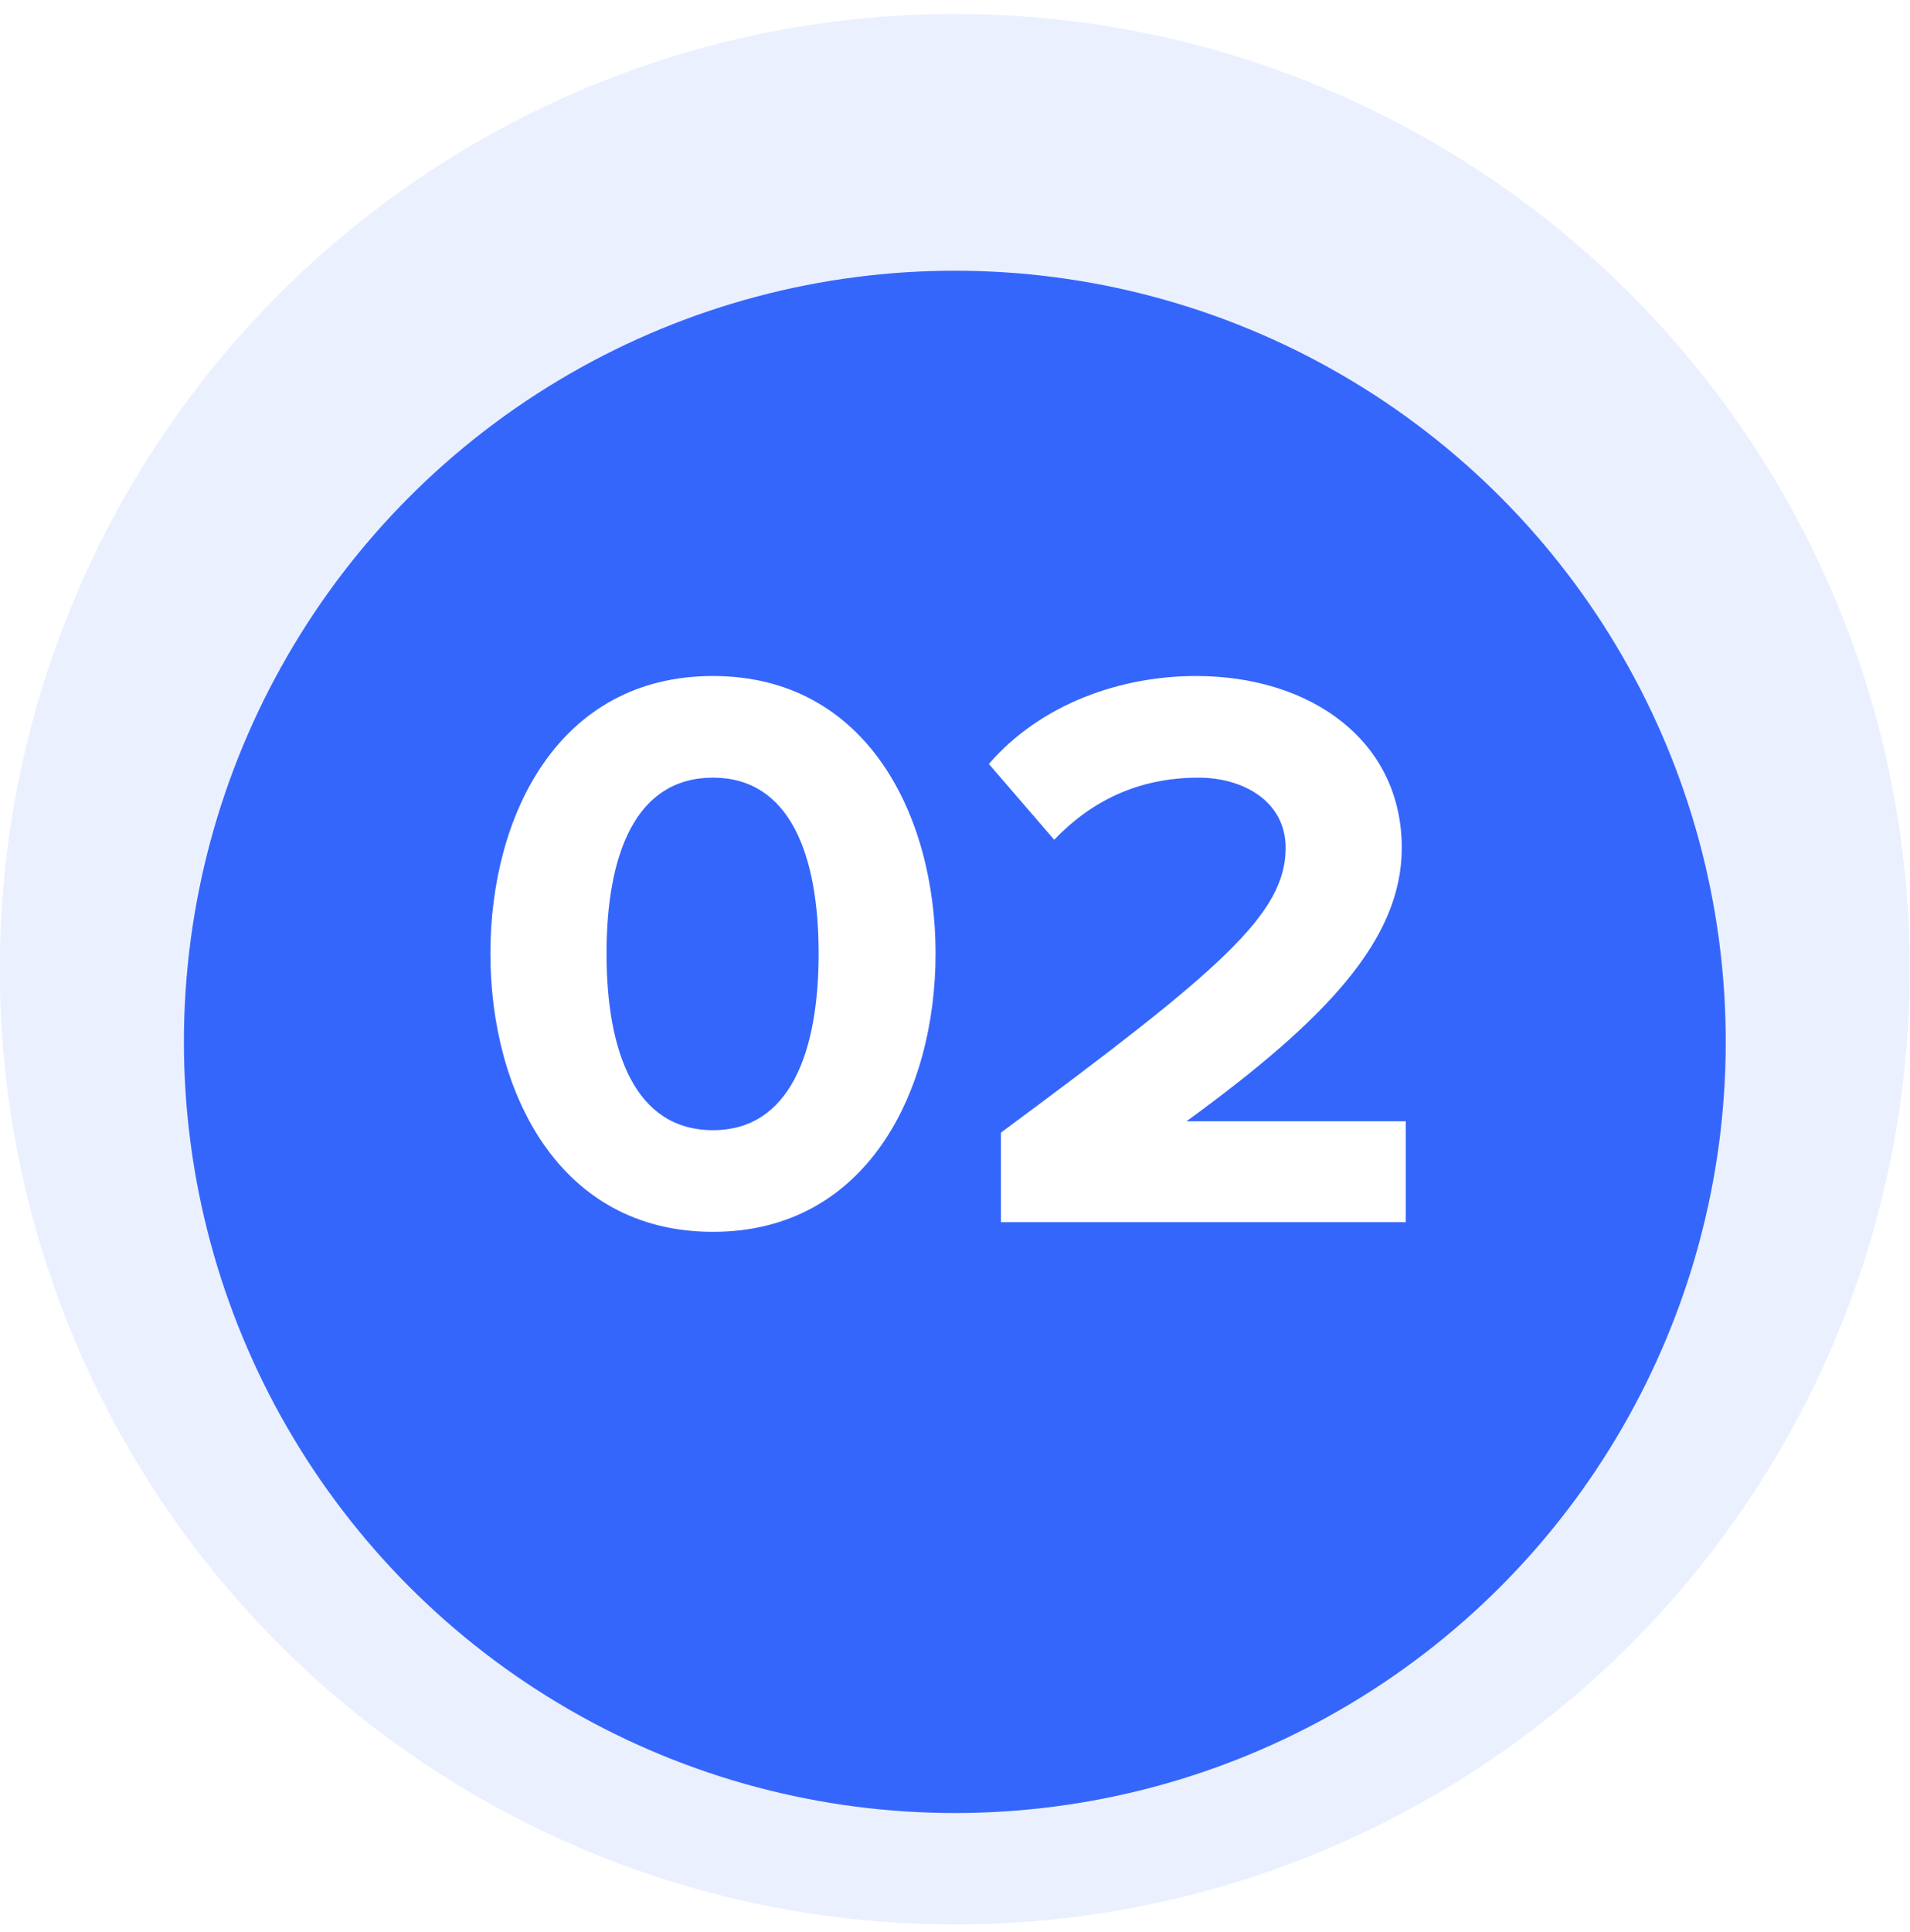
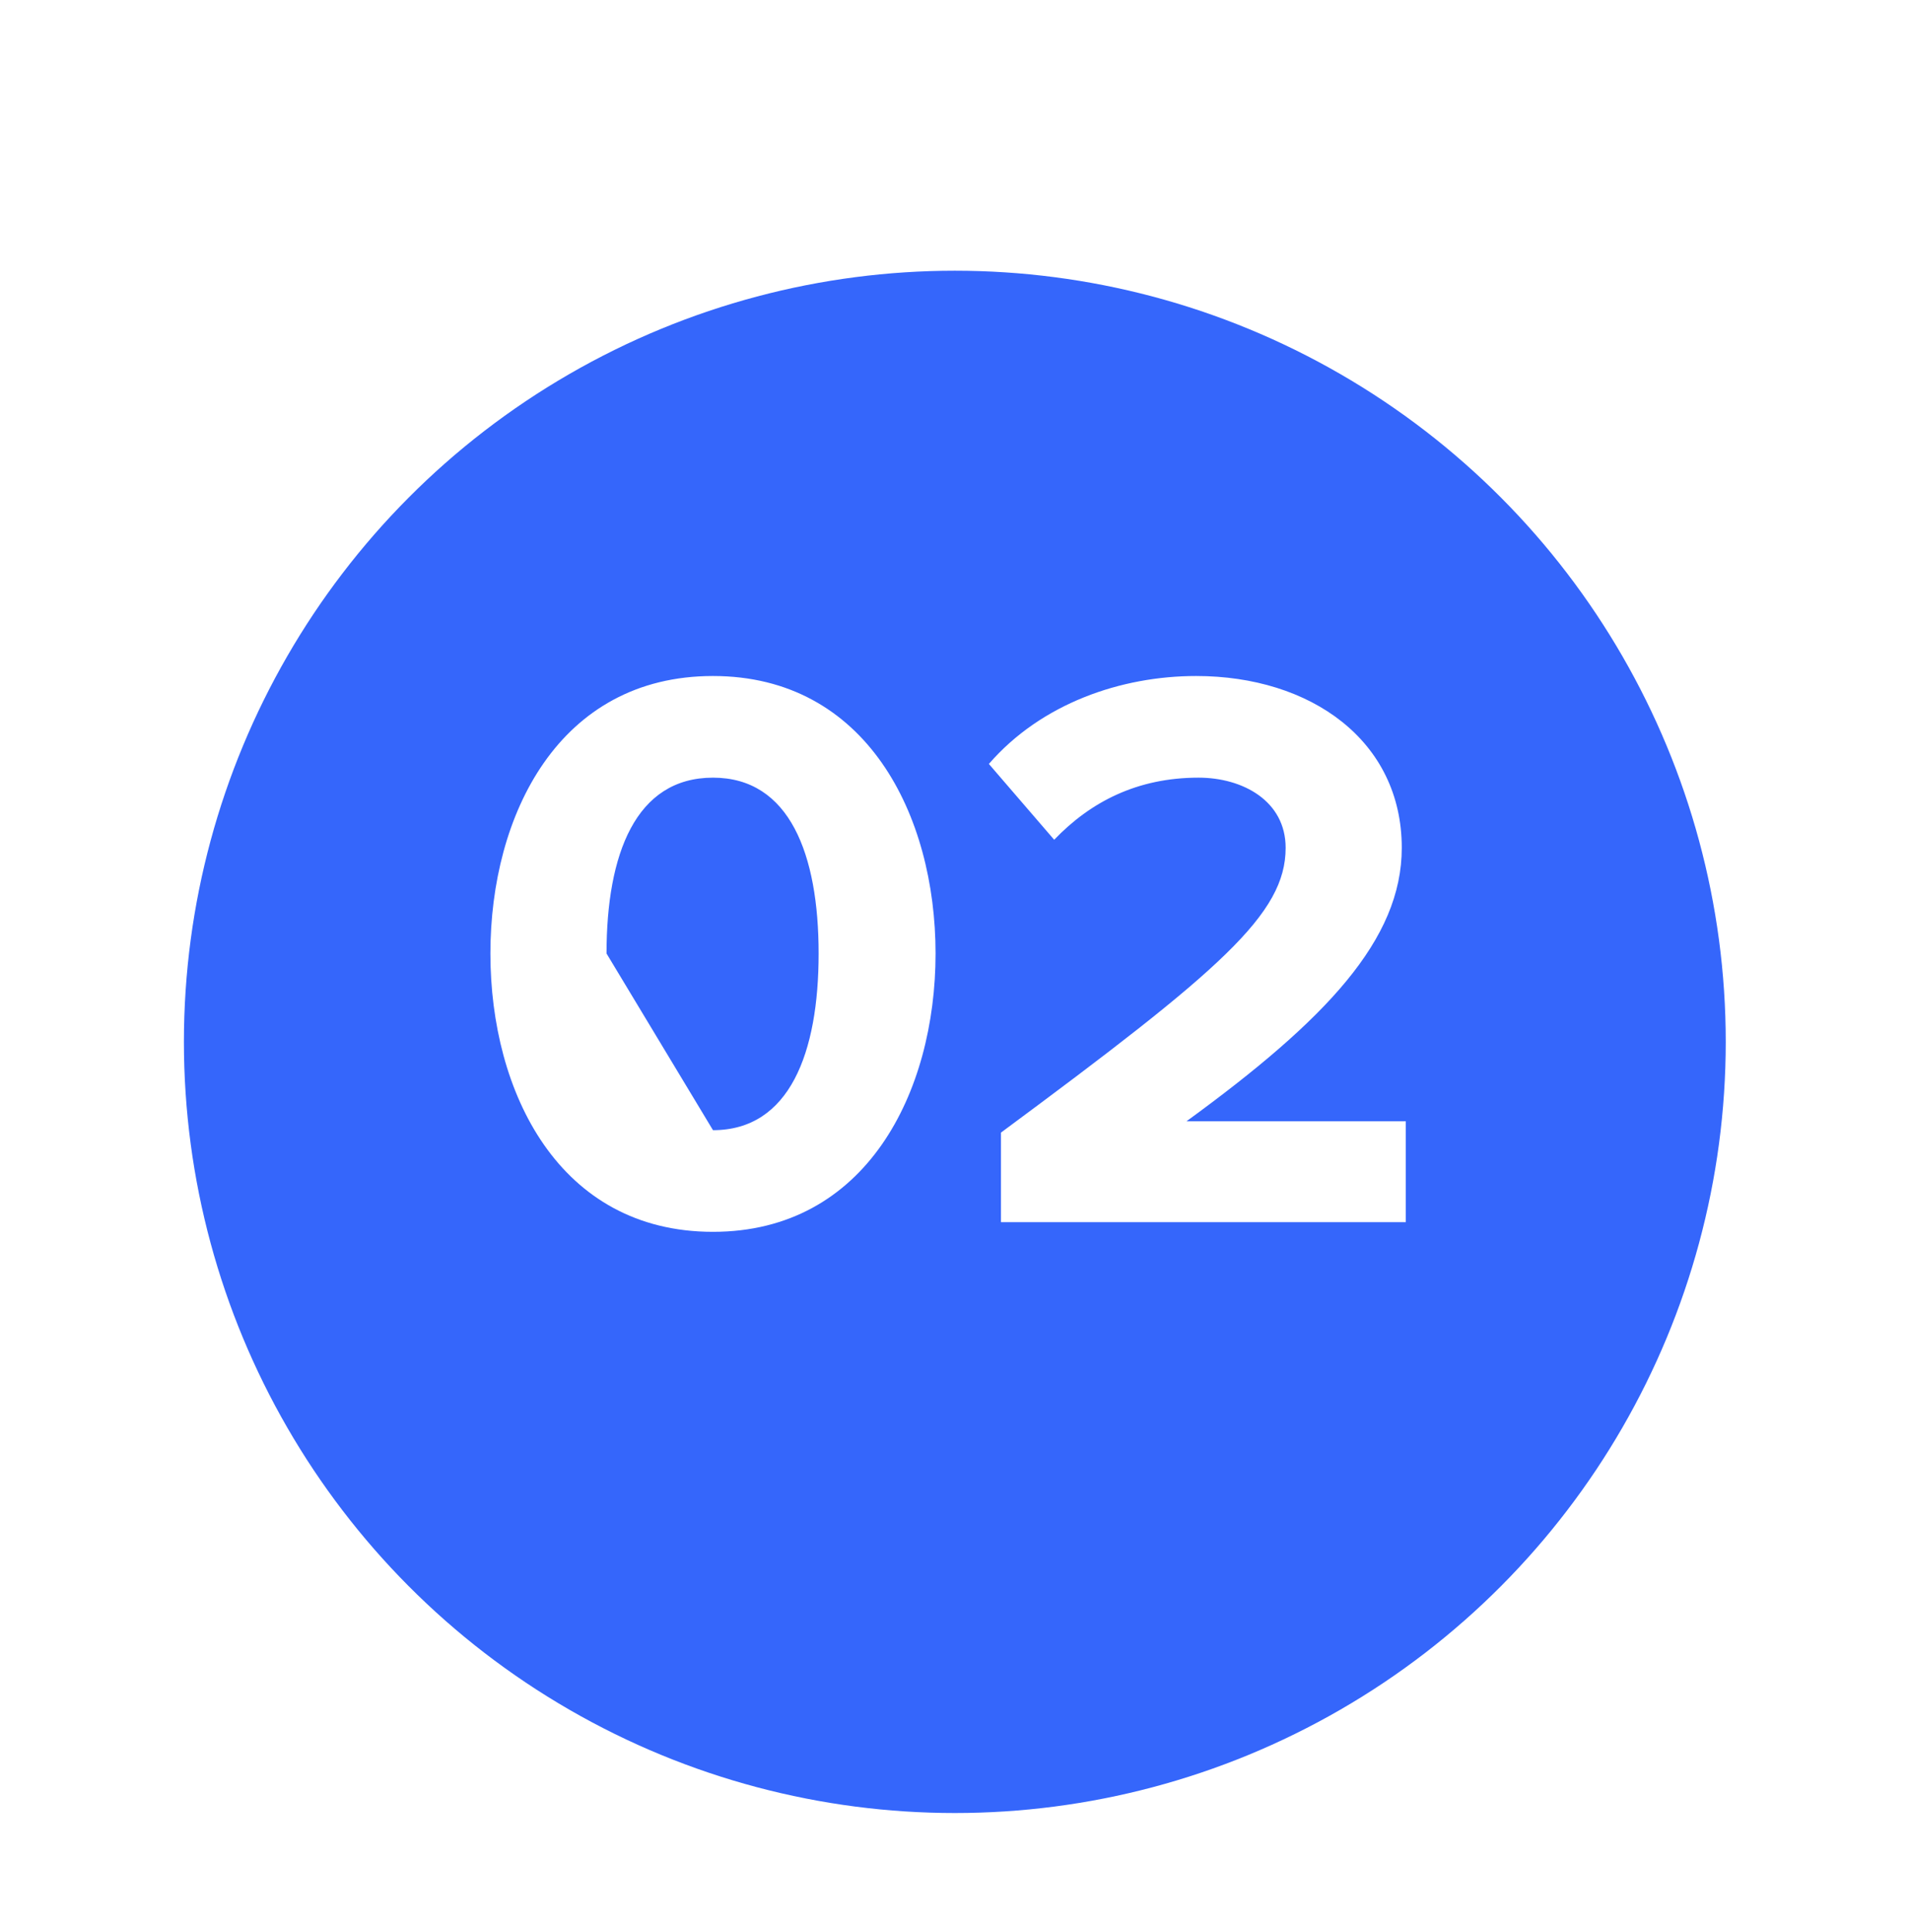
<svg xmlns="http://www.w3.org/2000/svg" width="90" height="91" viewBox="0 0 90 91" fill="none">
-   <circle cx="44.99" cy="45.656" r="45" fill="#3566FB" fill-opacity="0.1" />
  <g filter="url(#filter0_i_7475_348141)">
    <circle cx="44.992" cy="45.658" r="36.326" fill="#3566FB" />
  </g>
-   <path d="M33.596 58.026C26.338 58.026 23.108 51.452 23.108 44.916C23.108 38.38 26.338 31.844 33.596 31.844C40.816 31.844 44.084 38.38 44.084 44.916C44.084 51.452 40.816 58.026 33.596 58.026ZM33.596 53.238C37.206 53.238 38.574 49.59 38.574 44.916C38.574 40.242 37.206 36.632 33.596 36.632C29.948 36.632 28.58 40.242 28.58 44.916C28.58 49.59 29.948 53.238 33.596 53.238ZM66.242 57.57H47.166V53.352C57.54 45.676 60.58 43.054 60.58 39.938C60.58 37.734 58.566 36.632 56.476 36.632C53.588 36.632 51.384 37.772 49.674 39.558L46.596 35.986C49.066 33.136 52.828 31.844 56.362 31.844C61.758 31.844 66.052 34.884 66.052 39.938C66.052 44.27 62.48 48.032 55.906 52.82H66.242V57.57Z" fill="white" />
+   <path d="M33.596 58.026C26.338 58.026 23.108 51.452 23.108 44.916C23.108 38.38 26.338 31.844 33.596 31.844C40.816 31.844 44.084 38.38 44.084 44.916C44.084 51.452 40.816 58.026 33.596 58.026ZM33.596 53.238C37.206 53.238 38.574 49.59 38.574 44.916C38.574 40.242 37.206 36.632 33.596 36.632C29.948 36.632 28.58 40.242 28.58 44.916ZM66.242 57.57H47.166V53.352C57.54 45.676 60.58 43.054 60.58 39.938C60.58 37.734 58.566 36.632 56.476 36.632C53.588 36.632 51.384 37.772 49.674 39.558L46.596 35.986C49.066 33.136 52.828 31.844 56.362 31.844C61.758 31.844 66.052 34.884 66.052 39.938C66.052 44.27 62.48 48.032 55.906 52.82H66.242V57.57Z" fill="white" />
  <defs>
    <filter id="filter0_i_7475_348141" x="8.666" y="9.332" width="72.652" height="76.073" filterUnits="userSpaceOnUse" color-interpolation-filters="sRGB">
      <feFlood flood-opacity="0" result="BackgroundImageFix" />
      <feBlend mode="normal" in="SourceGraphic" in2="BackgroundImageFix" result="shape" />
      <feColorMatrix in="SourceAlpha" type="matrix" values="0 0 0 0 0 0 0 0 0 0 0 0 0 0 0 0 0 0 127 0" result="hardAlpha" />
      <feOffset dy="3.42" />
      <feGaussianBlur stdDeviation="3.42" />
      <feComposite in2="hardAlpha" operator="arithmetic" k2="-1" k3="1" />
      <feColorMatrix type="matrix" values="0 0 0 0 0.564 0 0 0 0 0.758 0 0 0 0 1 0 0 0 1 0" />
      <feBlend mode="normal" in2="shape" result="effect1_innerShadow_7475_348141" />
    </filter>
  </defs>
</svg>